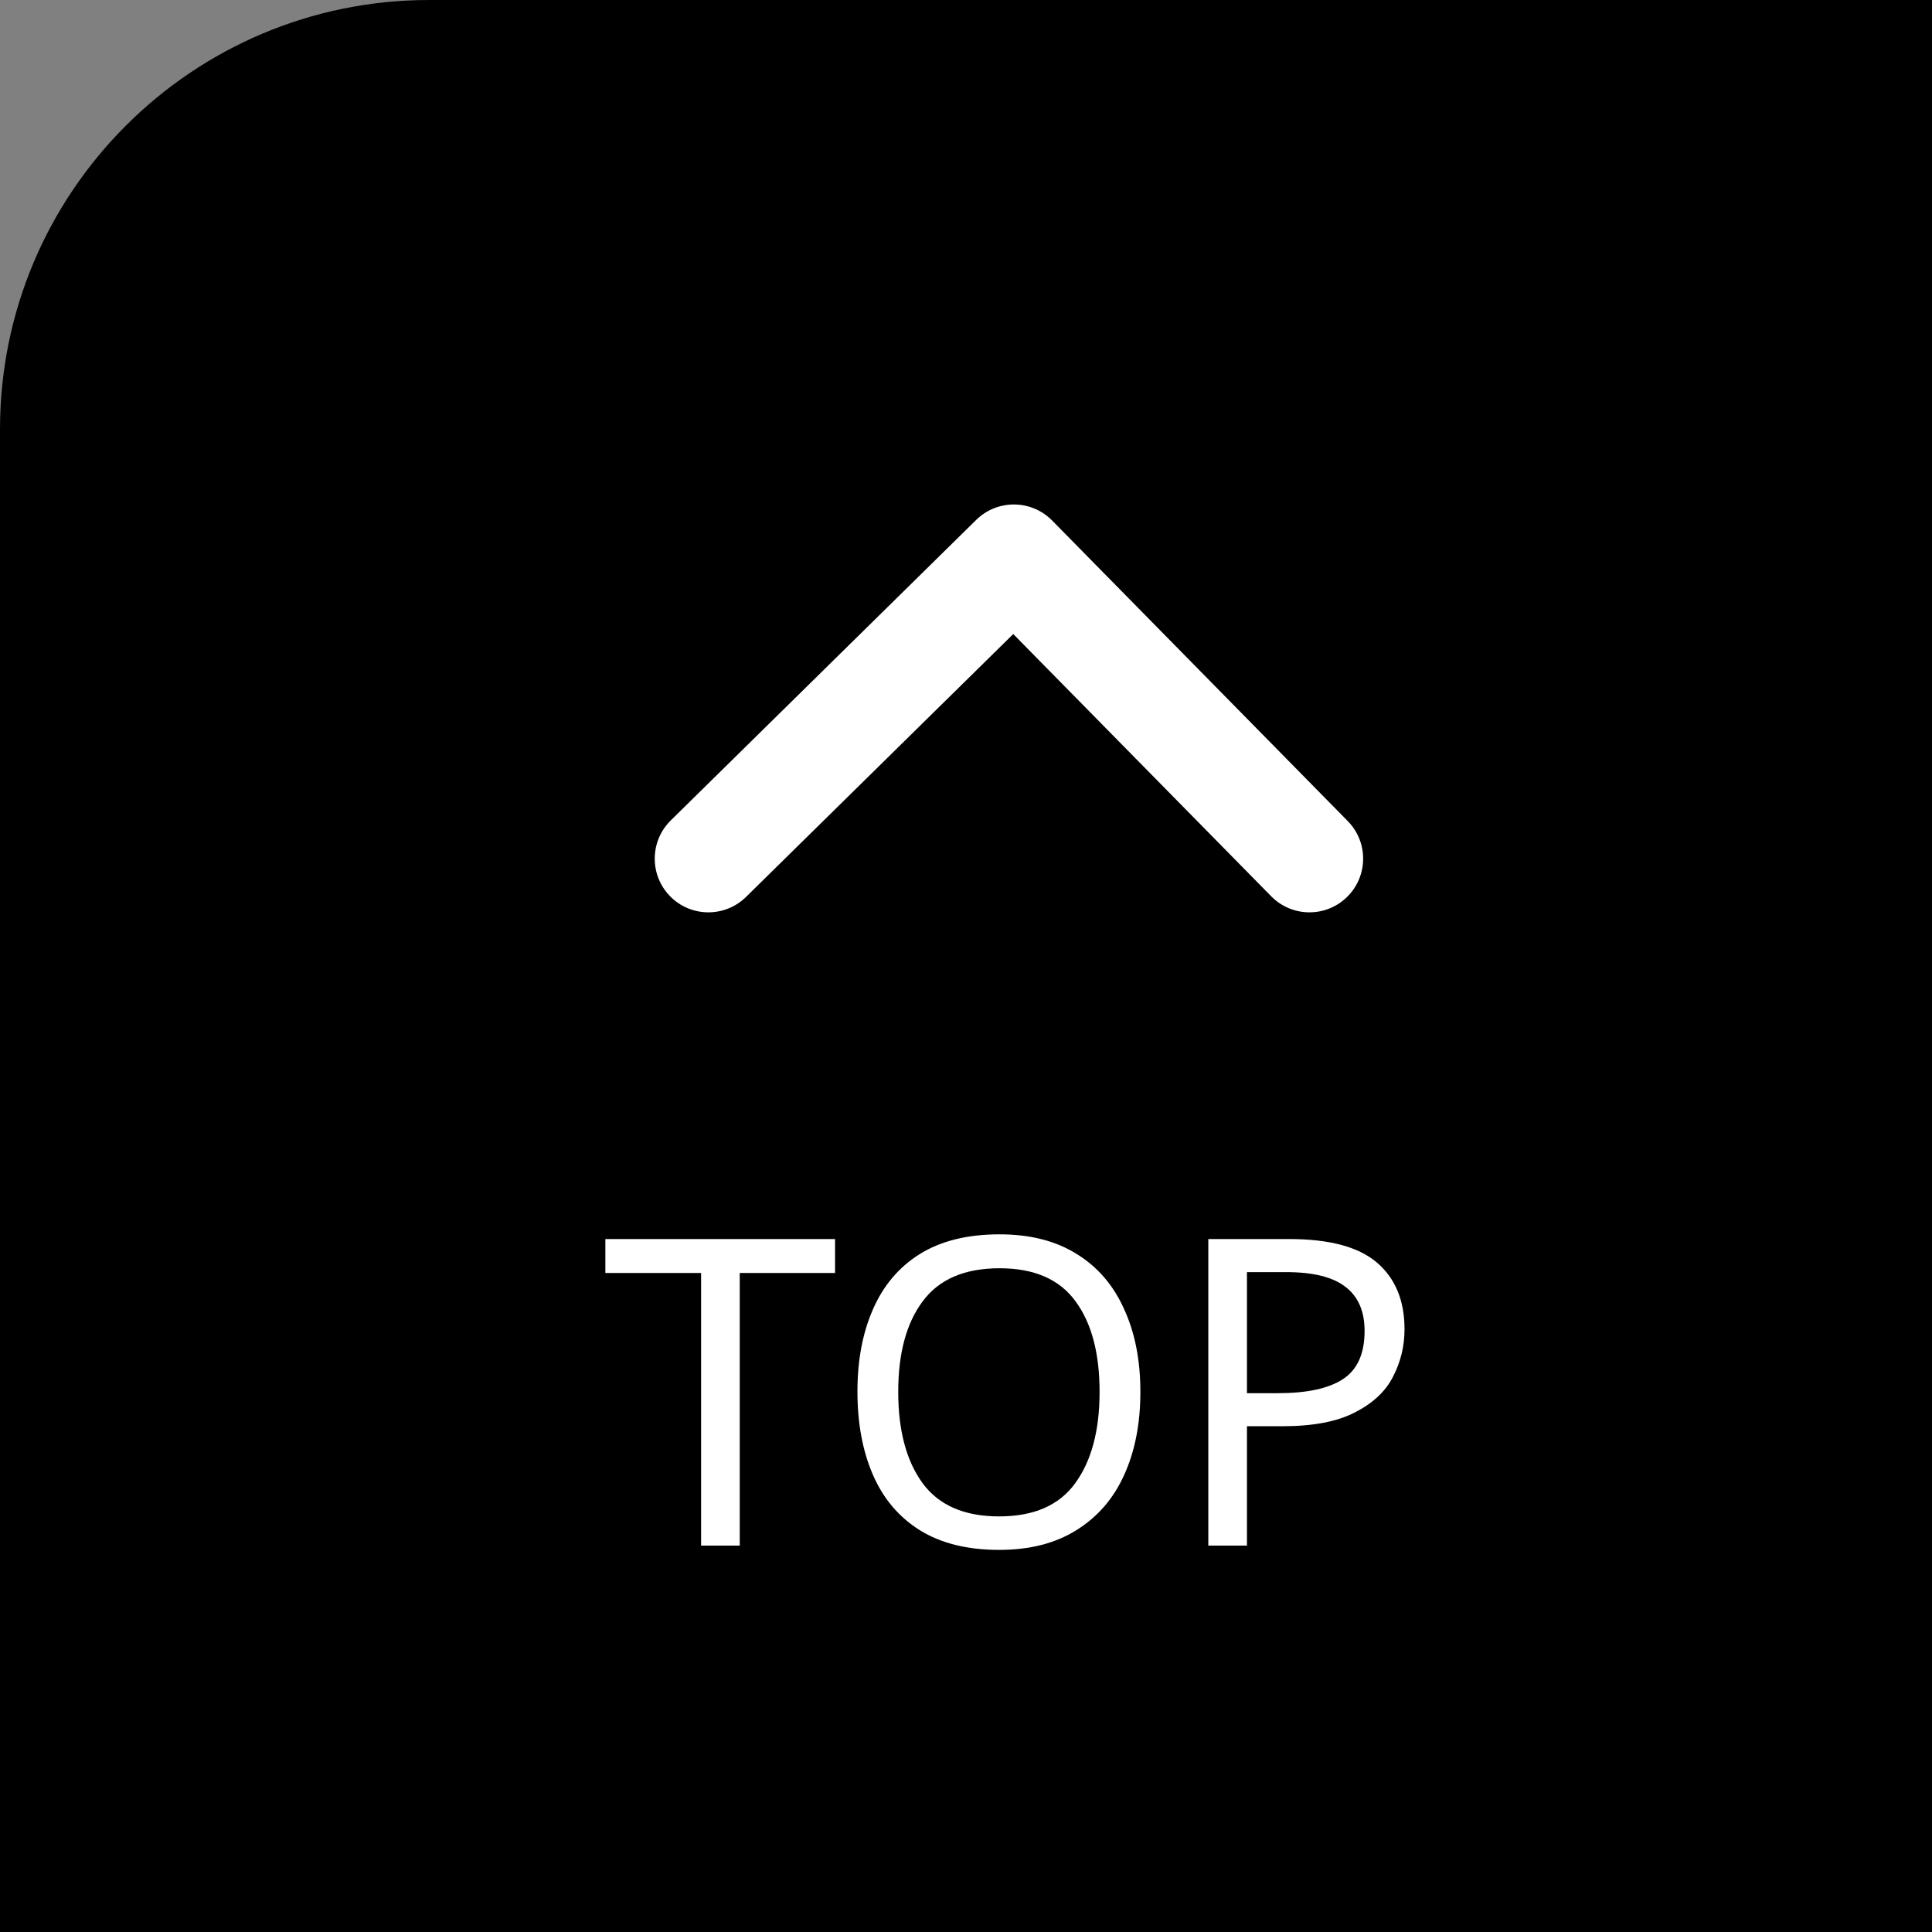
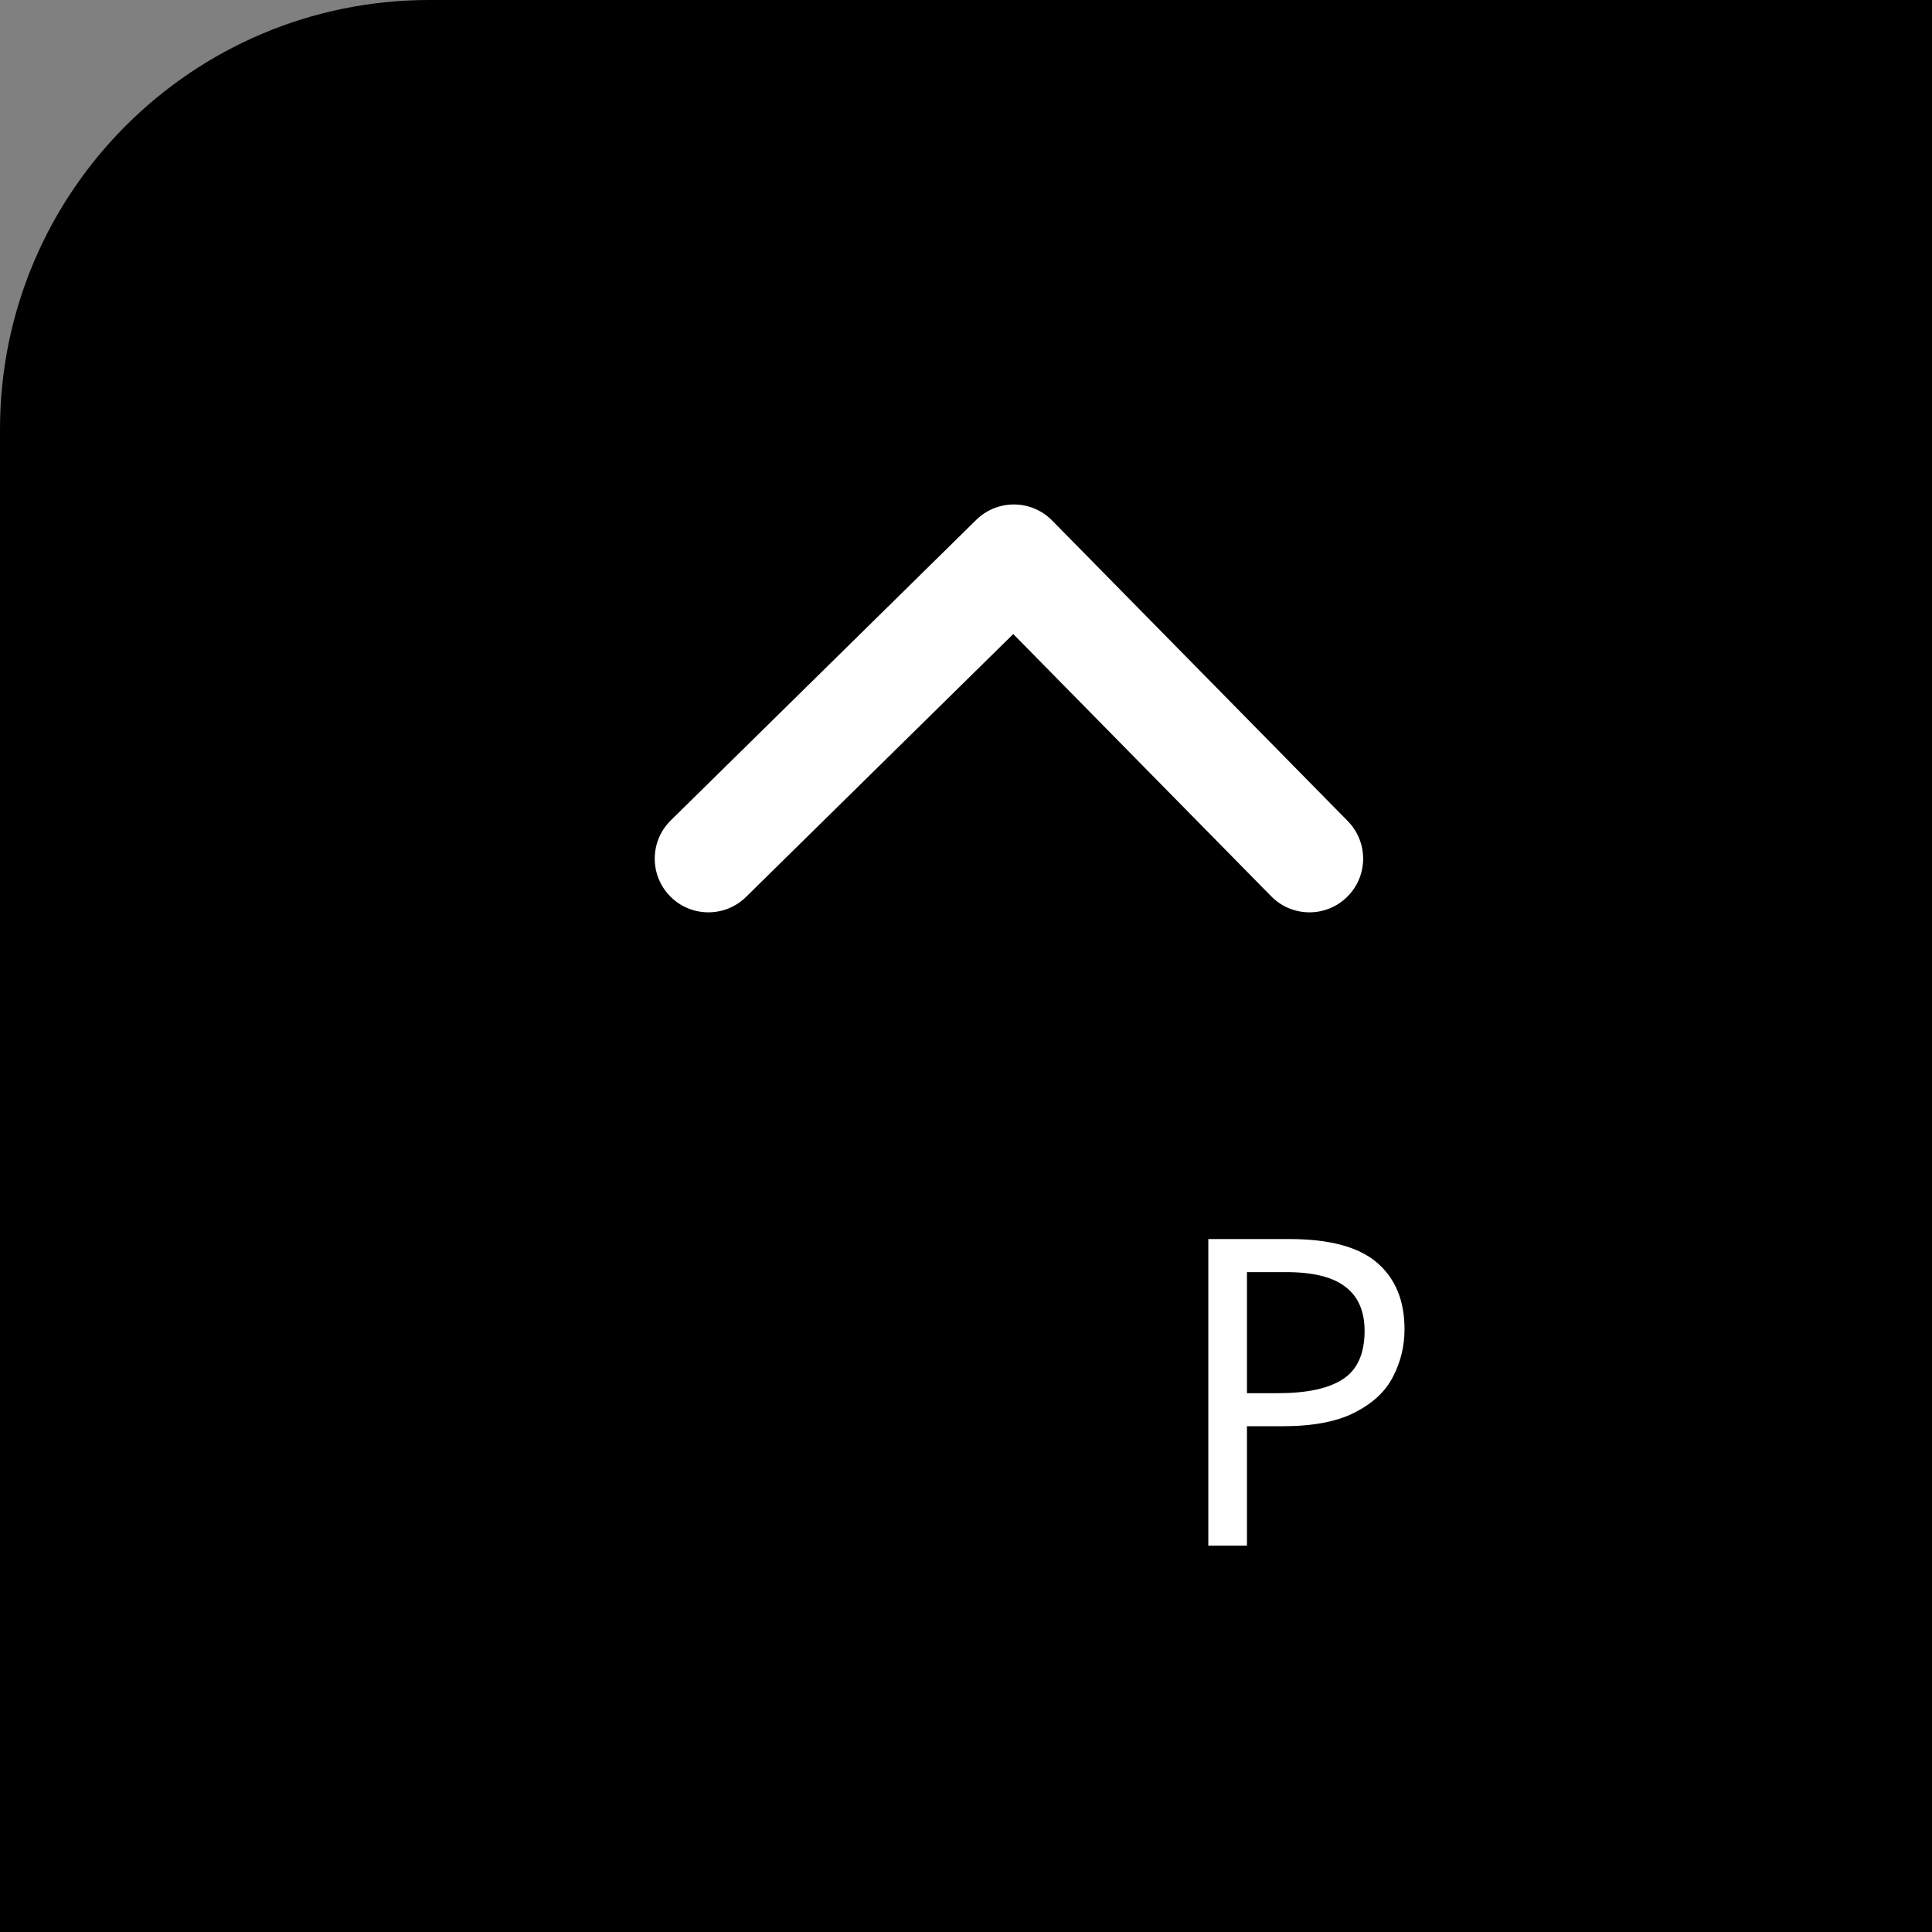
<svg xmlns="http://www.w3.org/2000/svg" width="90" height="90" viewBox="0 0 90 90" fill="none">
  <rect x="0" y="0" width="90" height="90" fill="#808080" stroke="none" />
  <path d="M0 20C0 8.954 8.954 0 20 0H90V90H0V20Z" fill="black" />
  <path fill-rule="evenodd" clip-rule="evenodd" d="M31.218 41.753C30.25 40.769 30.263 39.186 31.247 38.218L45.476 24.218C45.949 23.753 46.587 23.495 47.25 23.5C47.913 23.506 48.547 23.774 49.012 24.247L62.782 38.247C63.751 39.231 63.738 40.814 62.753 41.782C61.769 42.751 60.186 42.737 59.218 41.753L47.201 29.536L34.754 41.782C33.769 42.75 32.186 42.738 31.218 41.753Z" fill="white" />
  <path d="M60.068 57.72C61.934 57.72 63.294 58.087 64.148 58.82C65.001 59.553 65.428 60.587 65.428 61.92C65.428 62.707 65.248 63.447 64.888 64.14C64.541 64.82 63.948 65.373 63.108 65.8C62.281 66.227 61.154 66.44 59.728 66.44H58.088V72H56.288V57.72H60.068ZM59.908 59.26H58.088V64.9H59.528C60.888 64.9 61.901 64.68 62.568 64.24C63.234 63.8 63.568 63.053 63.568 62C63.568 61.08 63.268 60.393 62.668 59.94C62.081 59.487 61.161 59.26 59.908 59.26Z" fill="white" />
-   <path d="M53.123 64.84C53.123 66.32 52.869 67.613 52.363 68.72C51.869 69.813 51.129 70.667 50.143 71.28C49.169 71.893 47.969 72.2 46.543 72.2C45.063 72.2 43.829 71.893 42.843 71.28C41.869 70.667 41.143 69.807 40.663 68.7C40.183 67.593 39.943 66.3 39.943 64.82C39.943 63.367 40.183 62.093 40.663 61C41.143 59.893 41.869 59.033 42.843 58.42C43.829 57.807 45.069 57.5 46.563 57.5C47.989 57.5 49.189 57.807 50.163 58.42C51.136 59.02 51.869 59.873 52.363 60.98C52.869 62.073 53.123 63.36 53.123 64.84ZM41.843 64.84C41.843 66.64 42.223 68.06 42.983 69.1C43.743 70.127 44.929 70.64 46.543 70.64C48.156 70.64 49.336 70.127 50.083 69.1C50.843 68.06 51.223 66.64 51.223 64.84C51.223 63.04 50.849 61.633 50.103 60.62C49.356 59.593 48.176 59.08 46.563 59.08C44.936 59.08 43.743 59.593 42.983 60.62C42.223 61.633 41.843 63.04 41.843 64.84Z" fill="white" />
-   <path d="M34.46 72H32.66V59.3H28.2V57.72H38.9V59.3H34.46V72Z" fill="white" />
</svg>